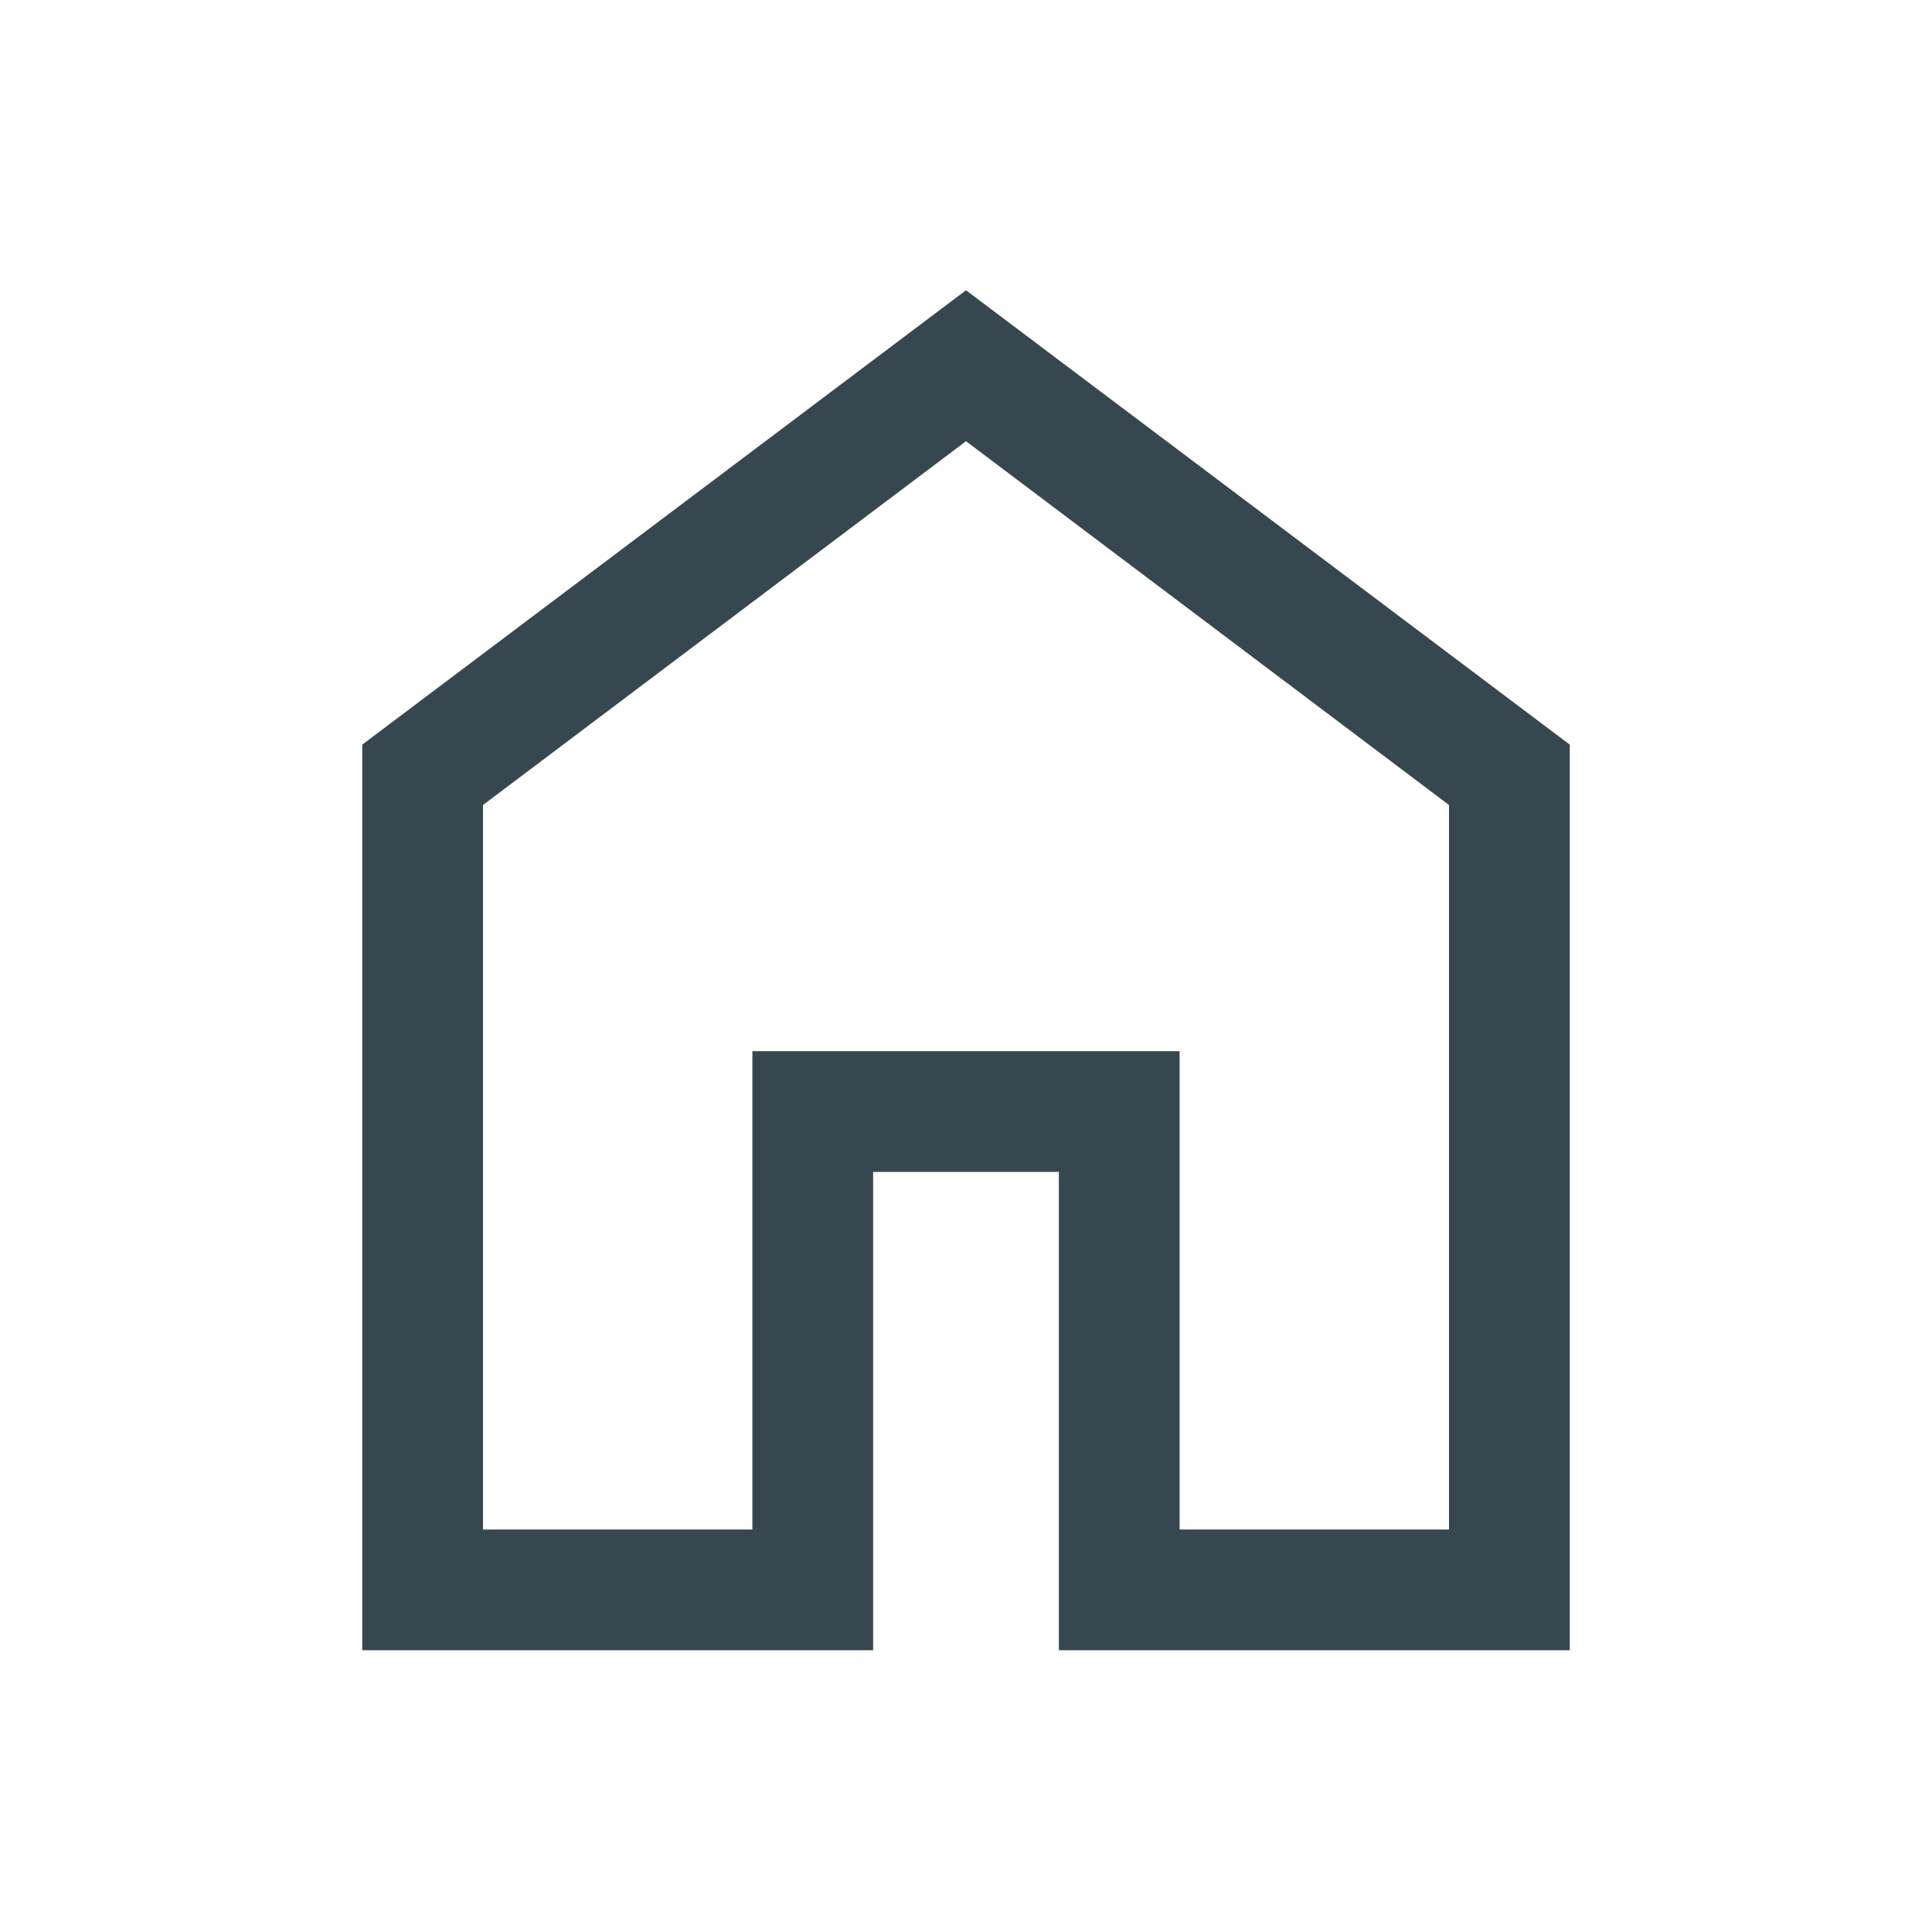
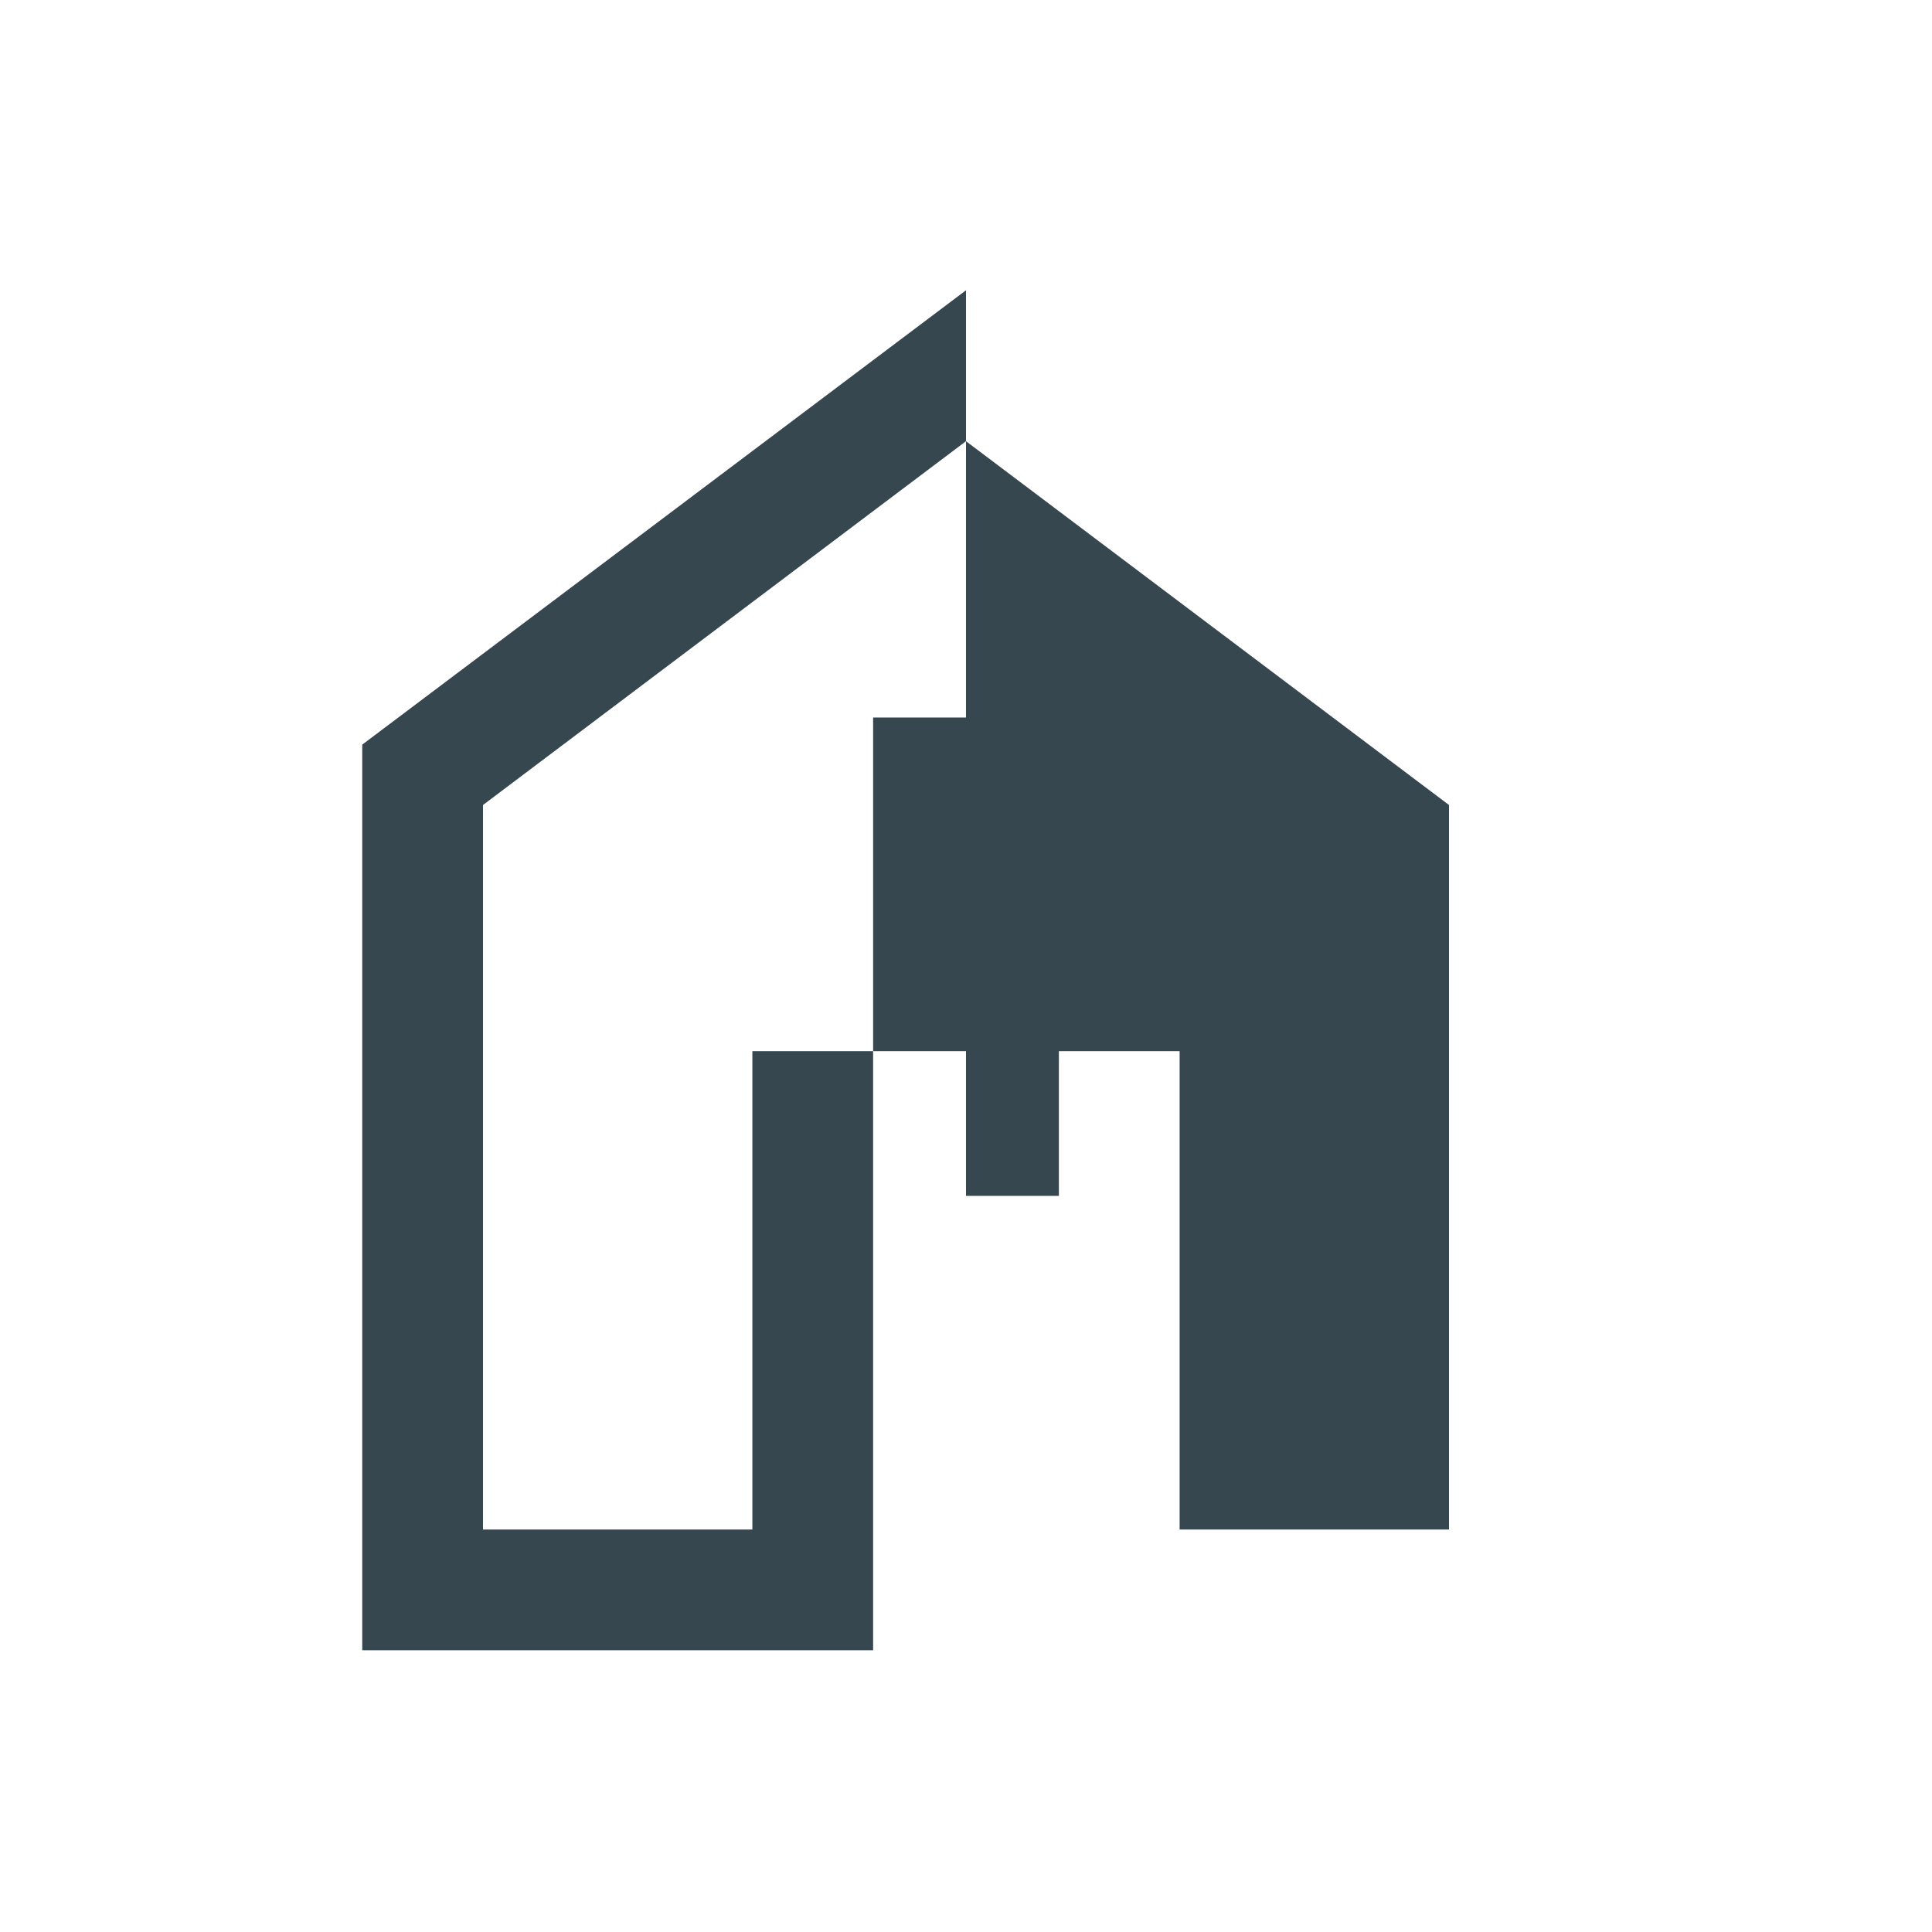
<svg xmlns="http://www.w3.org/2000/svg" height="24px" viewBox="0 -960 960 960" width="24px" fill="#364750">
-   <path d="M240-200h133.85v-237.69h212.3V-200H720v-360L480-740.77 240-560v360Zm-60 60v-450l300-225.77L780-590v450H526.15v-237.69h-92.3V-140H180Zm300-330.38Z" />
+   <path d="M240-200h133.85v-237.69h212.3V-200H720v-360L480-740.77 240-560v360Zm-60 60v-450l300-225.77v450H526.15v-237.69h-92.3V-140H180Zm300-330.38Z" />
</svg>